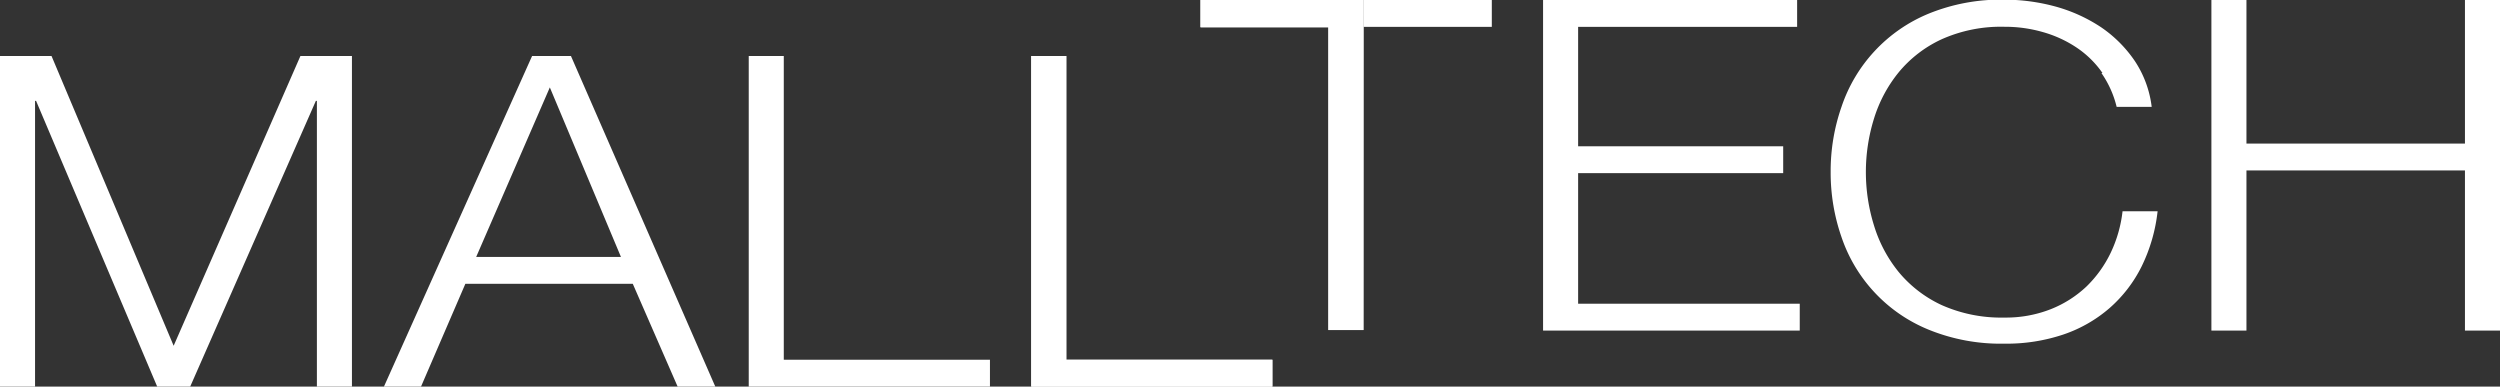
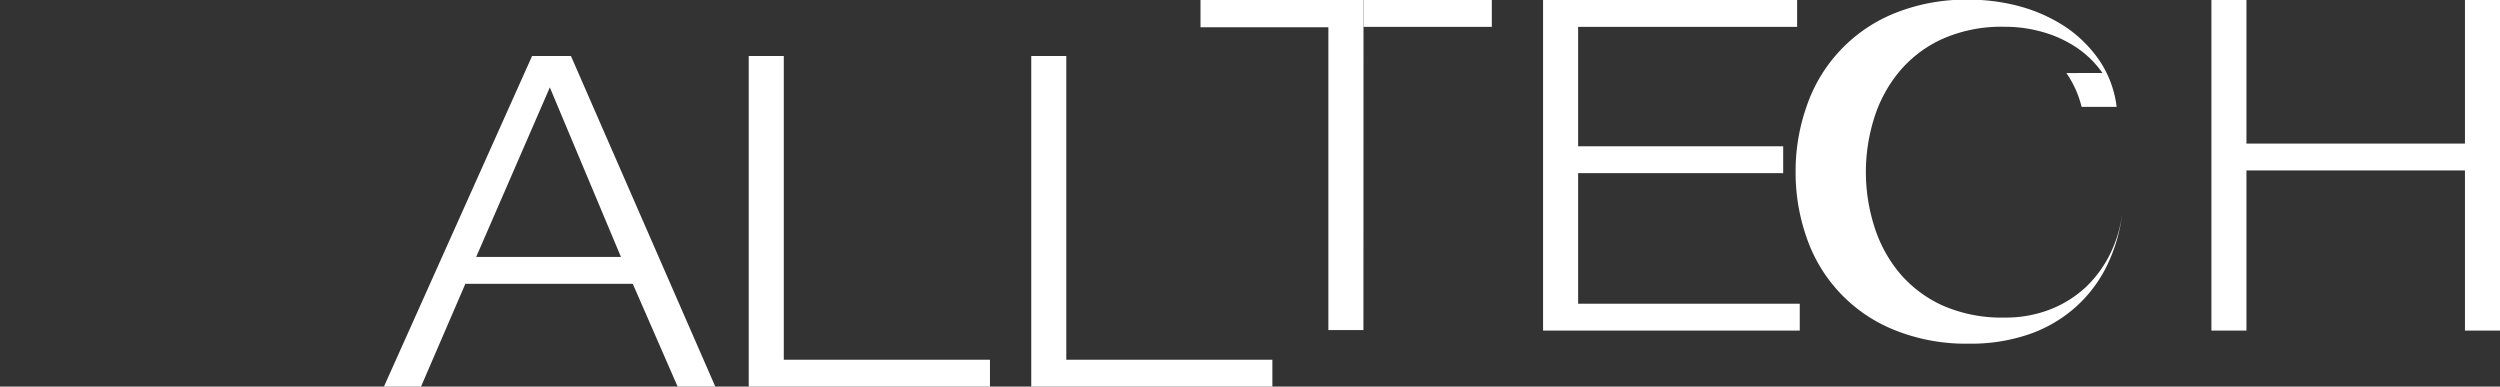
<svg xmlns="http://www.w3.org/2000/svg" id="Слой_1" data-name="Слой 1" viewBox="0 0 296 45.77">
  <rect x="0" y="0" width="296" height="45.77" fill="#333333" stroke="none" />
  <defs>
    <style>.cls-1{fill:#fff;}.cls-2{clip-path:url(#clip-path);}.cls-3{clip-path:url(#clip-path-2);}</style>
    <clipPath id="clip-path">
-       <polygon class="cls-1" points="122.1 6.63 122.1 45.77 150.65 45.77 150.65 42.59 126.25 42.59 126.25 6.63 122.1 6.63" />
-     </clipPath>
+       </clipPath>
    <clipPath id="clip-path-2">
-       <polygon class="cls-1" points="142.14 0 142.14 3.23 157.28 3.23 157.28 39.08 161.43 39.08 161.44 0 142.14 0" />
-     </clipPath>
+       </clipPath>
  </defs>
-   <polygon class="cls-1" points="35.57 6.63 20.56 40.94 6.1 6.63 0 6.63 0 45.77 4.15 45.77 4.15 11.94 4.27 11.94 18.61 45.77 22.52 45.77 37.4 11.94 37.52 11.94 37.52 45.77 41.67 45.77 41.67 6.63 35.57 6.63" />
  <path class="cls-1" d="M65.1,10.35l8.42,20.07H56.38ZM63,6.63,45.46,45.77h4.39L55.1,33.6H74.92l5.31,12.17h4.46L67.6,6.63Z" />
  <polygon class="cls-1" points="88.65 6.63 88.65 45.77 117.21 45.77 117.21 42.59 92.8 42.59 92.8 6.63 88.65 6.63" />
  <polygon class="cls-1" points="122.1 6.63 122.1 45.77 150.65 45.77 150.65 42.59 126.25 42.59 126.25 6.63 122.1 6.63" />
  <g class="cls-2">
-     <rect class="cls-1" x="122.1" y="6.63" width="28.55" height="39.14" />
-   </g>
+     </g>
  <polygon class="cls-1" points="182.7 0 182.7 39.14 213.09 39.14 213.09 35.96 186.85 35.96 186.85 20.5 211.13 20.5 211.13 17.32 186.85 17.32 186.85 3.18 212.78 3.18 212.78 0 182.7 0" />
-   <path class="cls-1" d="M248.93,8.64a11.56,11.56,0,0,0-3.05-3,14,14,0,0,0-4-1.84,16.17,16.17,0,0,0-4.54-.63,17.19,17.19,0,0,0-7.45,1.48,14.43,14.43,0,0,0-5.09,3.92,16.25,16.25,0,0,0-2.93,5.51,21.3,21.3,0,0,0,0,12.58,16.2,16.2,0,0,0,2.93,5.54,14.55,14.55,0,0,0,5.09,3.92,17.34,17.34,0,0,0,7.45,1.48,14.51,14.51,0,0,0,5.49-1,13.24,13.24,0,0,0,4.21-2.68,14,14,0,0,0,2.87-4,15.38,15.38,0,0,0,1.4-4.91h4.15a19.71,19.71,0,0,1-1.89,6.53,16,16,0,0,1-3.79,4.93,16.32,16.32,0,0,1-5.46,3.13,21.08,21.08,0,0,1-7,1.09,22.62,22.62,0,0,1-9-1.67,18.09,18.09,0,0,1-10.28-10.93,23.2,23.2,0,0,1-1.29-7.74,23.08,23.08,0,0,1,1.29-7.72,18.17,18.17,0,0,1,10.28-11,22.62,22.62,0,0,1,9-1.67,23,23,0,0,1,6.07.82,18.75,18.75,0,0,1,5.37,2.44,15.07,15.07,0,0,1,4,4,12.52,12.52,0,0,1,2,5.43h-4.15a11.9,11.9,0,0,0-1.8-4" />
+   <path class="cls-1" d="M248.93,8.64a11.56,11.56,0,0,0-3.05-3,14,14,0,0,0-4-1.84,16.17,16.17,0,0,0-4.54-.63,17.19,17.19,0,0,0-7.45,1.48,14.43,14.43,0,0,0-5.09,3.92,16.25,16.25,0,0,0-2.93,5.51,21.3,21.3,0,0,0,0,12.58,16.2,16.2,0,0,0,2.93,5.54,14.55,14.55,0,0,0,5.09,3.92,17.34,17.34,0,0,0,7.45,1.48,14.51,14.51,0,0,0,5.49-1,13.24,13.24,0,0,0,4.21-2.68,14,14,0,0,0,2.87-4,15.38,15.38,0,0,0,1.4-4.91a19.71,19.71,0,0,1-1.89,6.53,16,16,0,0,1-3.79,4.93,16.32,16.32,0,0,1-5.46,3.13,21.08,21.08,0,0,1-7,1.09,22.62,22.62,0,0,1-9-1.67,18.09,18.09,0,0,1-10.28-10.93,23.2,23.2,0,0,1-1.29-7.74,23.08,23.08,0,0,1,1.29-7.72,18.17,18.17,0,0,1,10.28-11,22.62,22.62,0,0,1,9-1.67,23,23,0,0,1,6.07.82,18.75,18.75,0,0,1,5.37,2.44,15.07,15.07,0,0,1,4,4,12.52,12.52,0,0,1,2,5.43h-4.15a11.9,11.9,0,0,0-1.8-4" />
  <polygon class="cls-1" points="291.85 0 291.85 17 265.98 17 265.98 0 261.83 0 261.83 39.14 265.98 39.14 265.98 20.18 291.85 20.18 291.85 39.14 296 39.14 296 0 291.85 0" />
  <polygon class="cls-1" points="142.14 0 142.14 3.23 157.28 3.23 157.28 39.08 161.43 39.08 161.44 0 142.14 0" />
  <g class="cls-3">
-     <rect class="cls-1" x="142.14" width="19.3" height="39.07" />
-   </g>
+     </g>
  <rect class="cls-1" x="161.44" width="15.19" height="3.18" />
</svg>